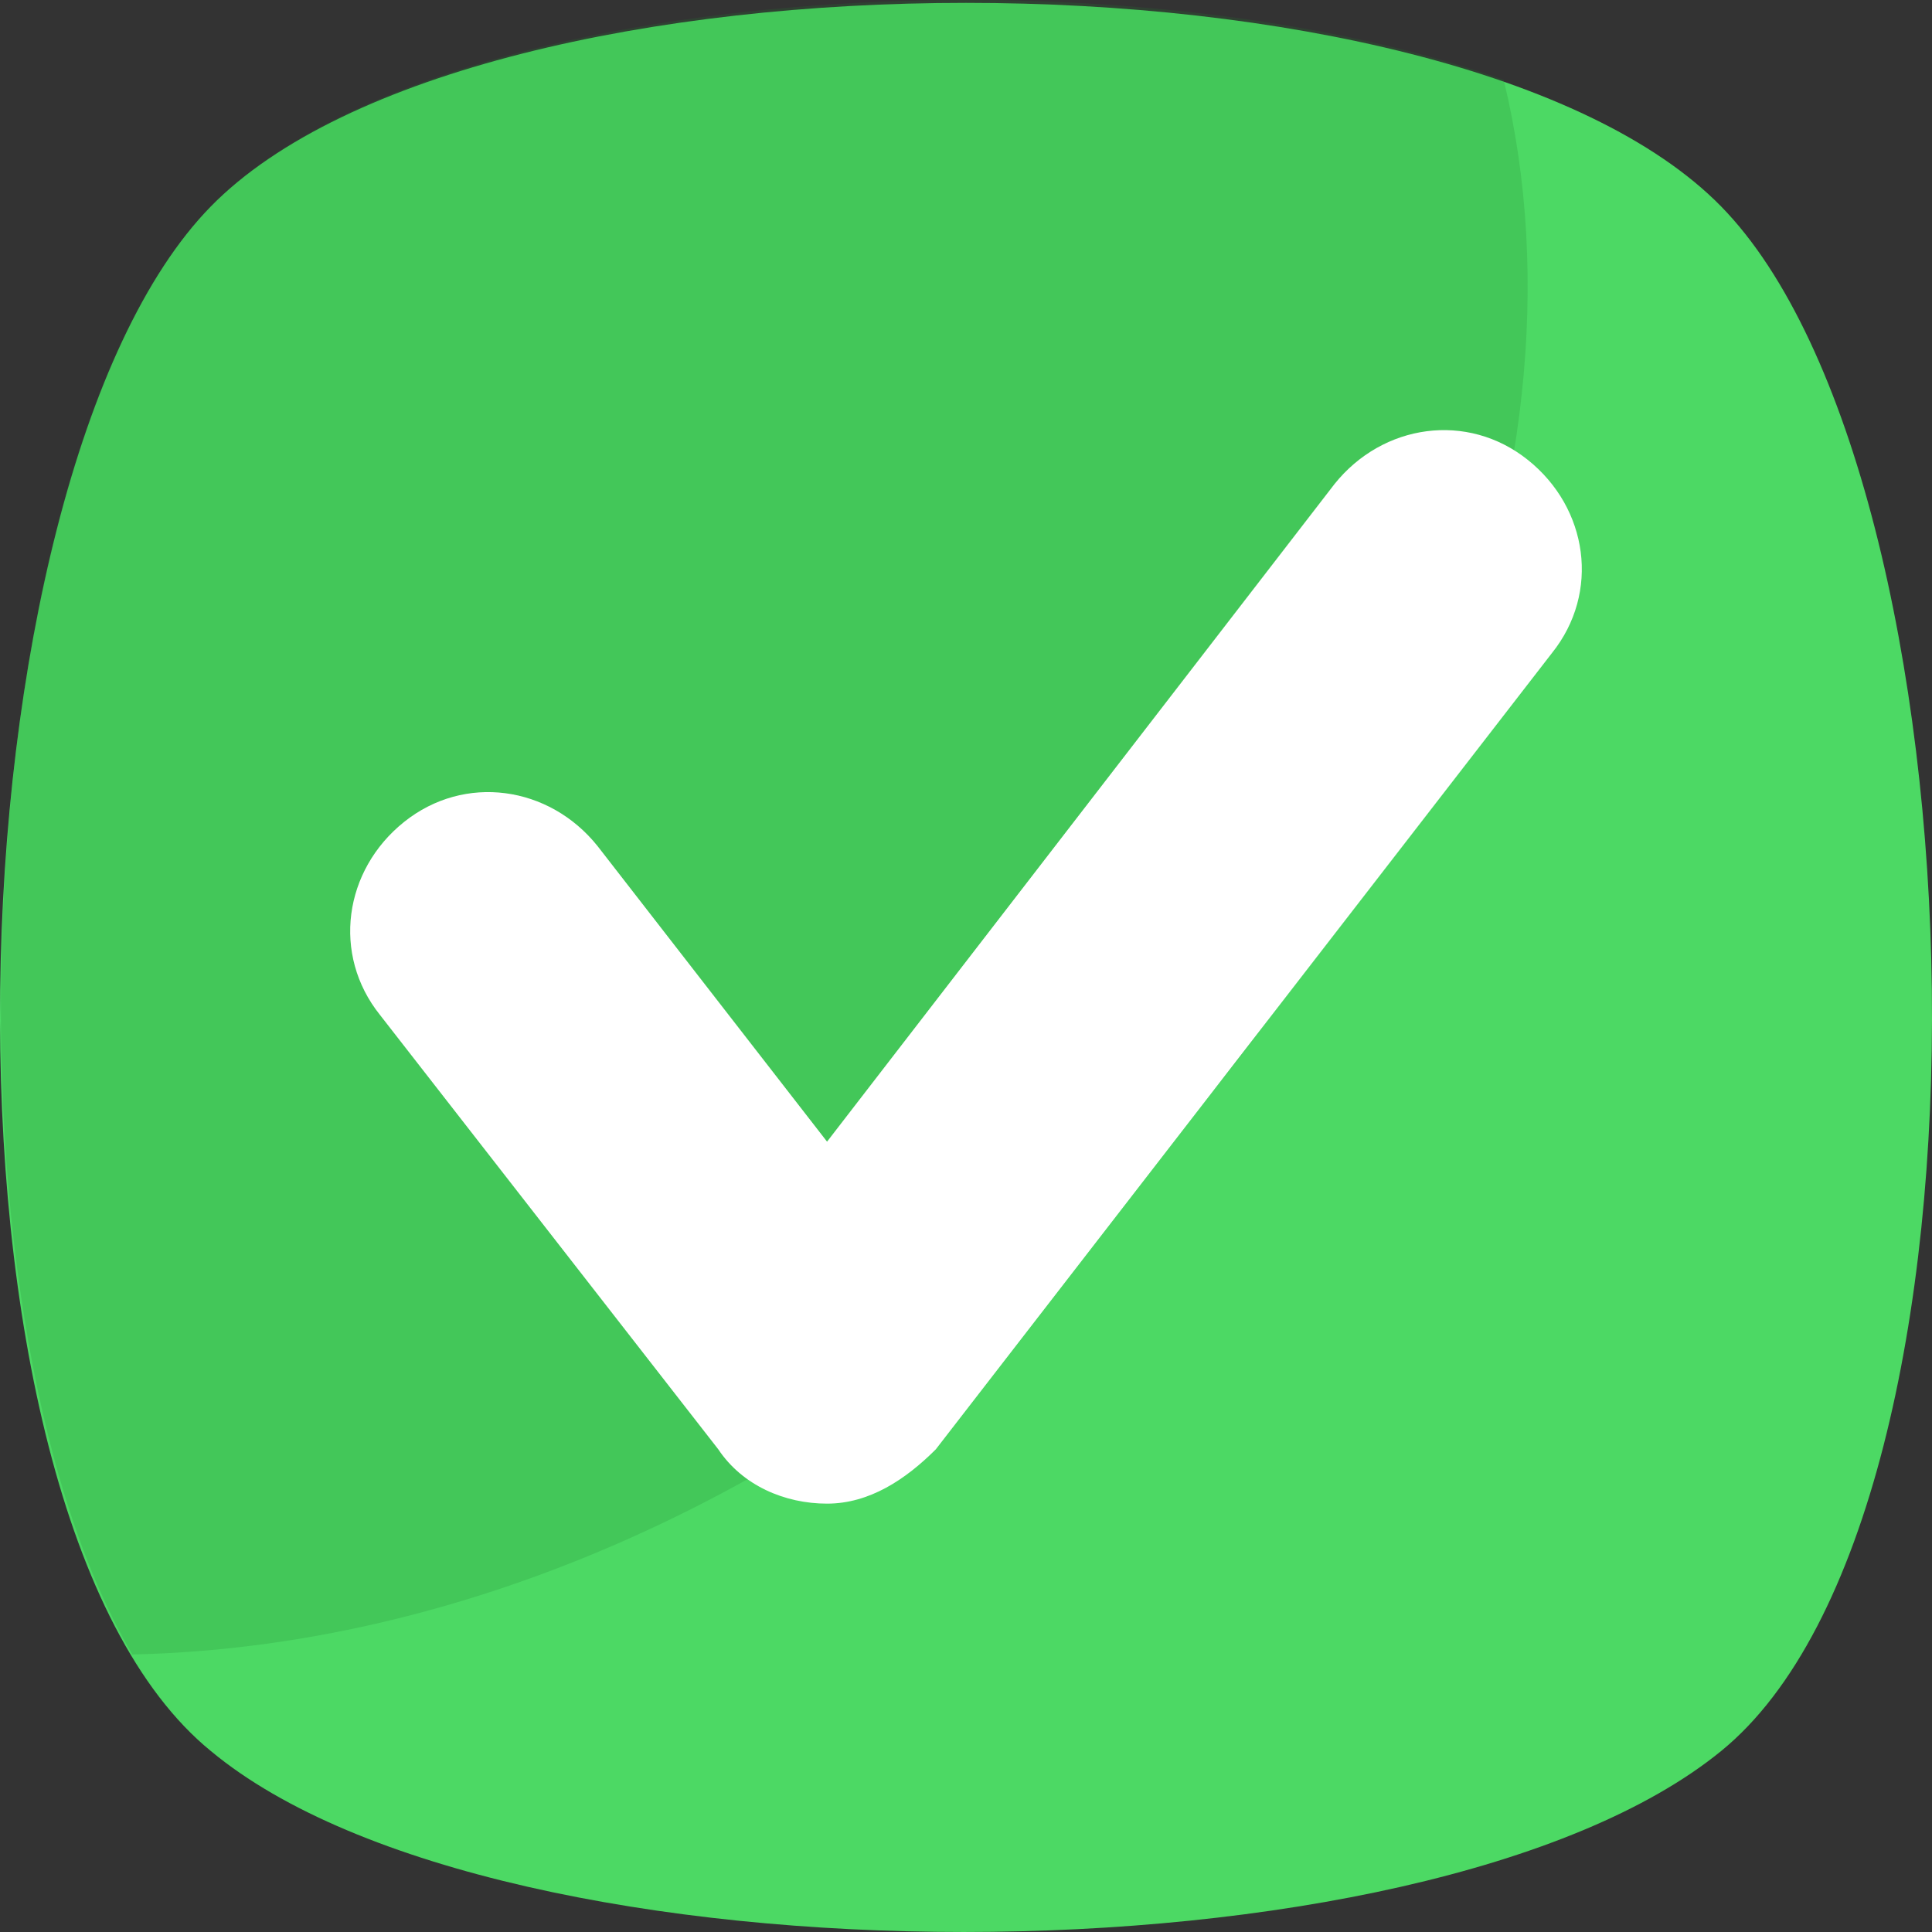
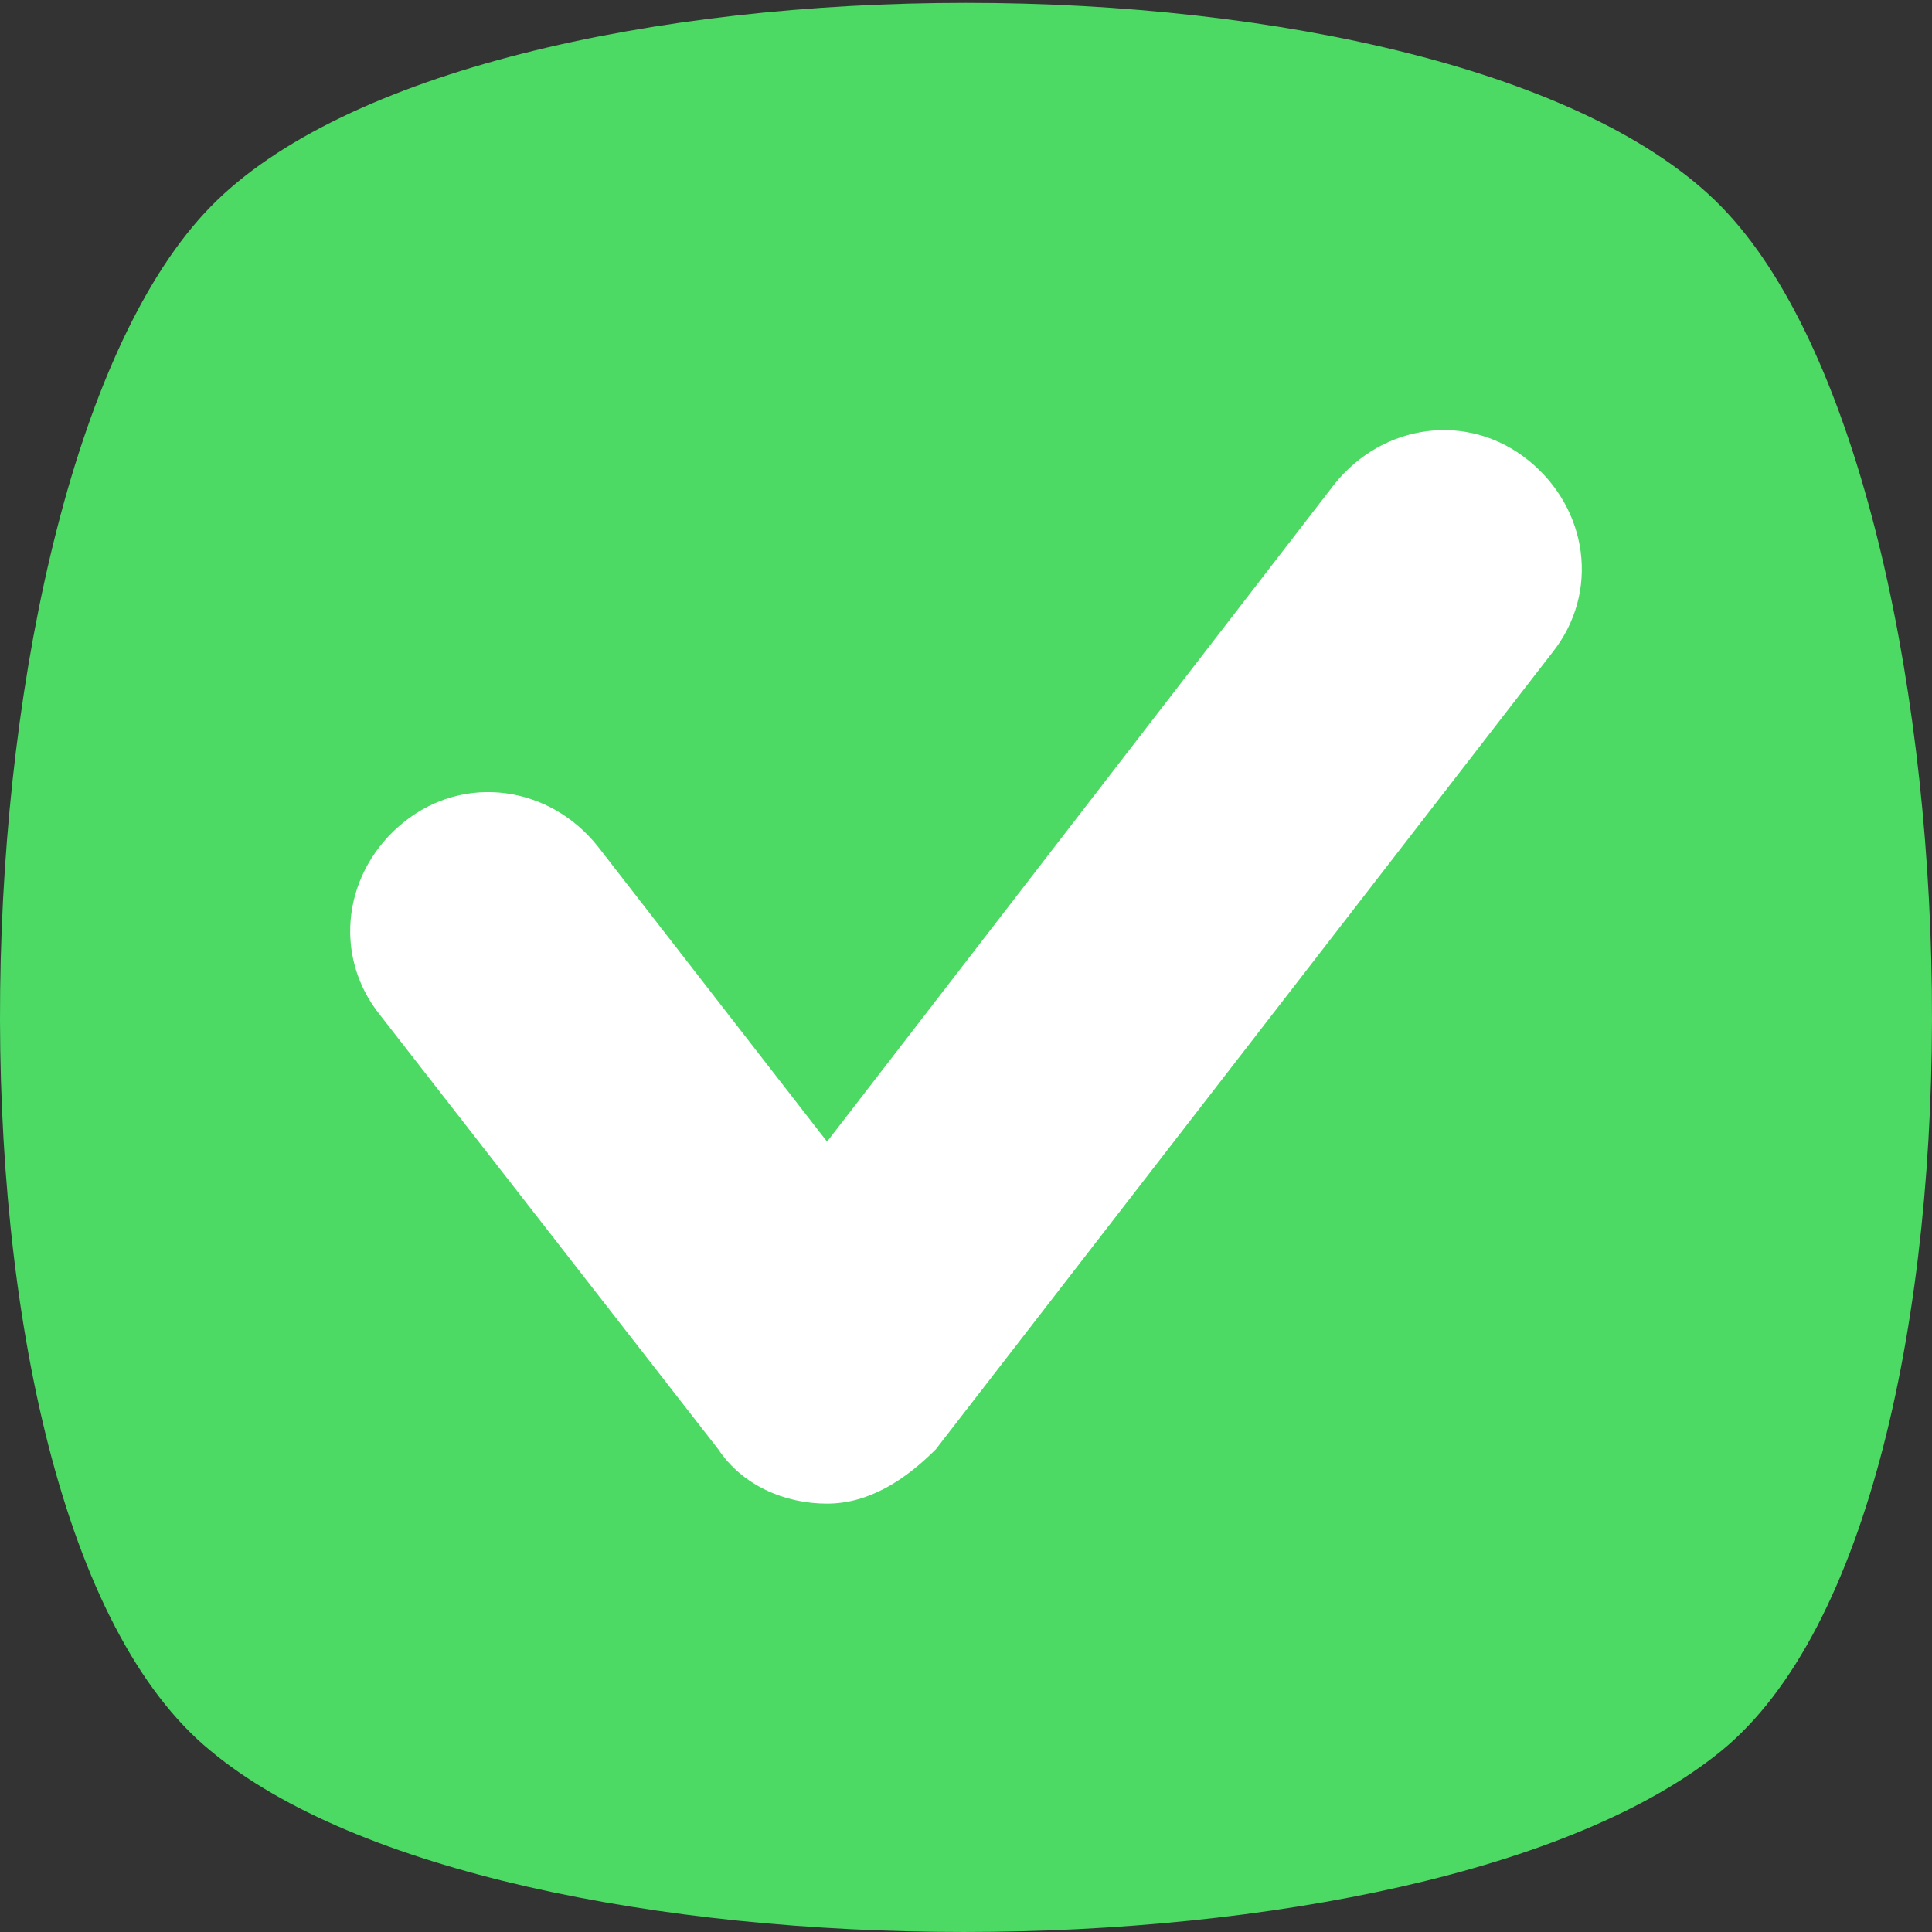
<svg xmlns="http://www.w3.org/2000/svg" width="72px" height="72px" viewBox="0 0 72 72" version="1.1">
  <rect x="0" y="0" width="72" height="72" fill="#333333" stroke="none" />
  <title>checked</title>
  <g id="cltkfnm" stroke="none" stroke-width="1" fill="none" fill-rule="evenodd">
    <g id="выбрать-способ" transform="translate(-684, -388)" fill-rule="nonzero">
      <g id="Group-6" transform="translate(535, 160)">
        <g id="checked" transform="translate(149, 228)">
          <path d="M64.143,65.255 C53.111,74.248 18.664,74.248 7.857,65.255 C-3.174,56.261 -2.049,17.813 7.857,7.695 C17.764,-2.423 54.236,-2.423 64.143,7.695 C74.049,17.813 75.174,56.261 64.143,65.255 Z" id="Path" fill="#4CD964" />
          <g id="Group" opacity="0.2" transform="translate(0.033, 0)" fill="#1E7F2F">
-             <path d="M36.192,49.516 C26.286,57.385 15.254,61.433 4.898,61.657 C-2.757,48.616 -1.181,16.914 7.825,7.695 C15.93,-0.624 41.37,-2.198 56.005,2.974 C59.607,17.813 52.177,36.7 36.192,49.516 Z" id="Path" />
-           </g>
+             </g>
          <path d="M30.822,56.036 C29.246,56.036 27.67,55.362 26.769,54.013 L14.161,37.824 C12.36,35.576 12.811,32.428 15.062,30.629 C17.313,28.83 20.465,29.28 22.267,31.528 L30.822,42.546 L49.734,18.038 C51.535,15.79 54.687,15.34 56.938,17.139 C59.189,18.937 59.64,22.085 57.839,24.334 L34.874,54.013 C33.749,55.137 32.398,56.036 30.822,56.036 Z" id="Path" fill="#FFFFFF" />
        </g>
      </g>
    </g>
  </g>
</svg>